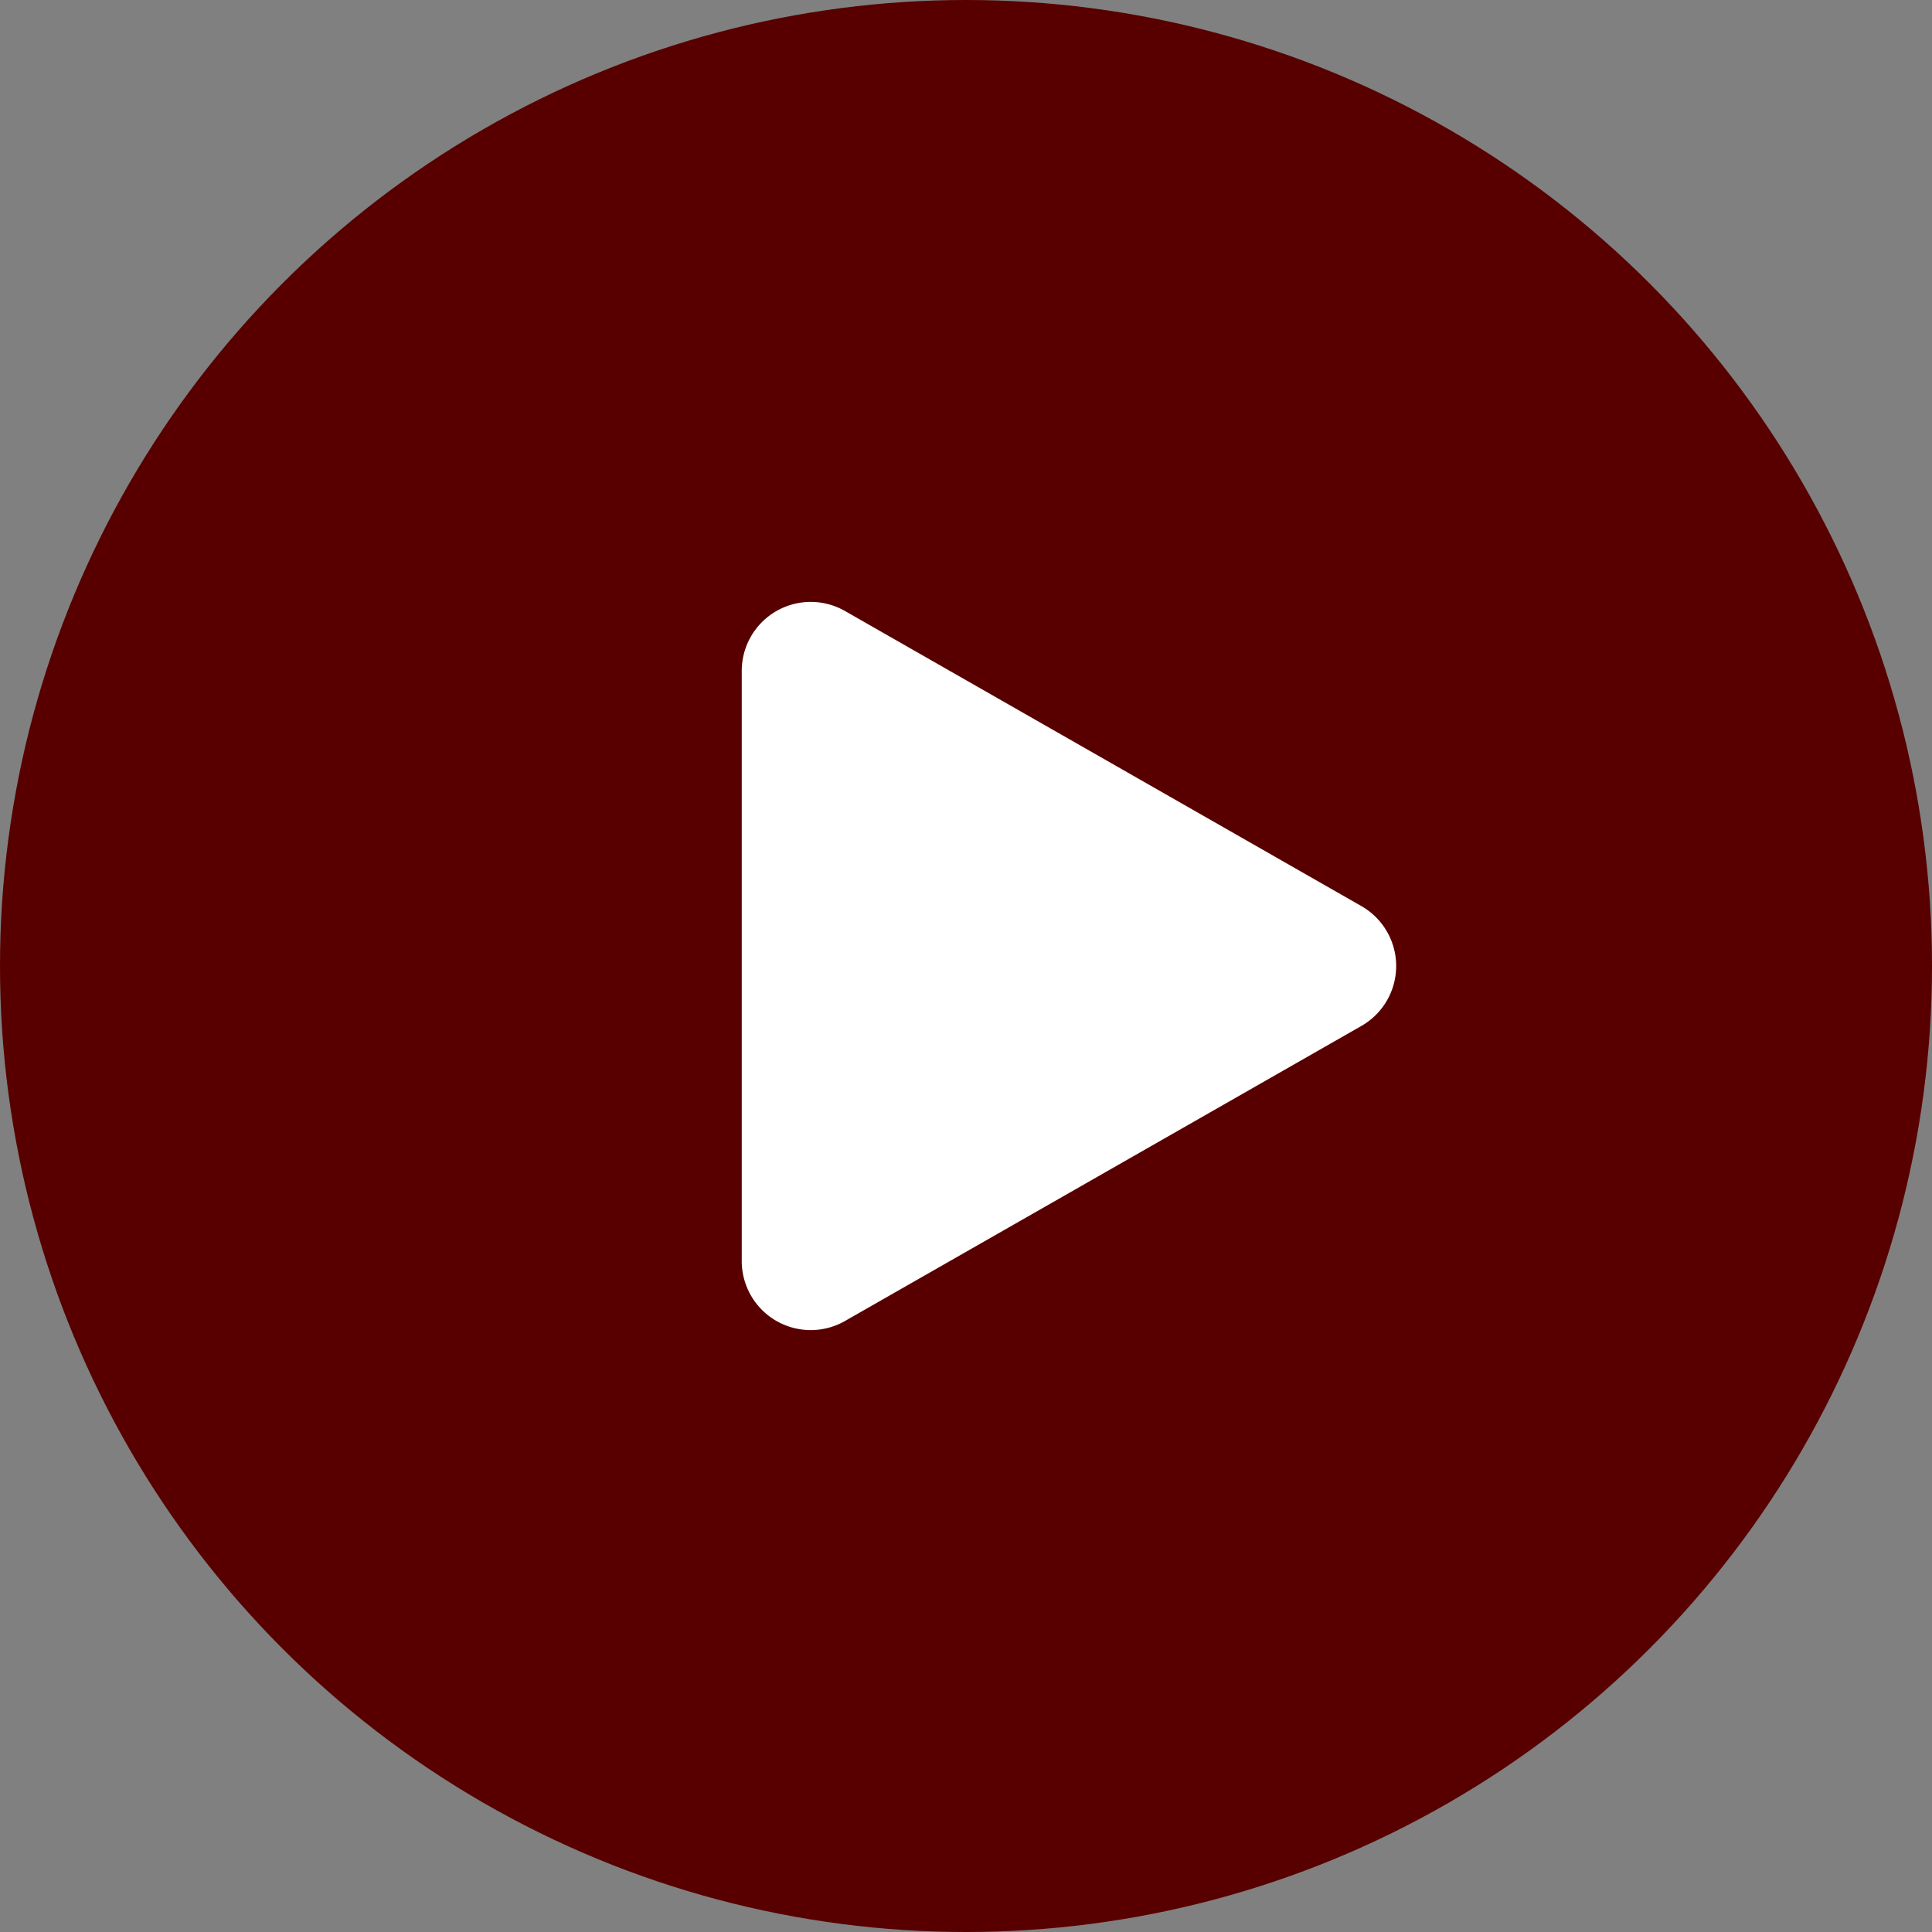
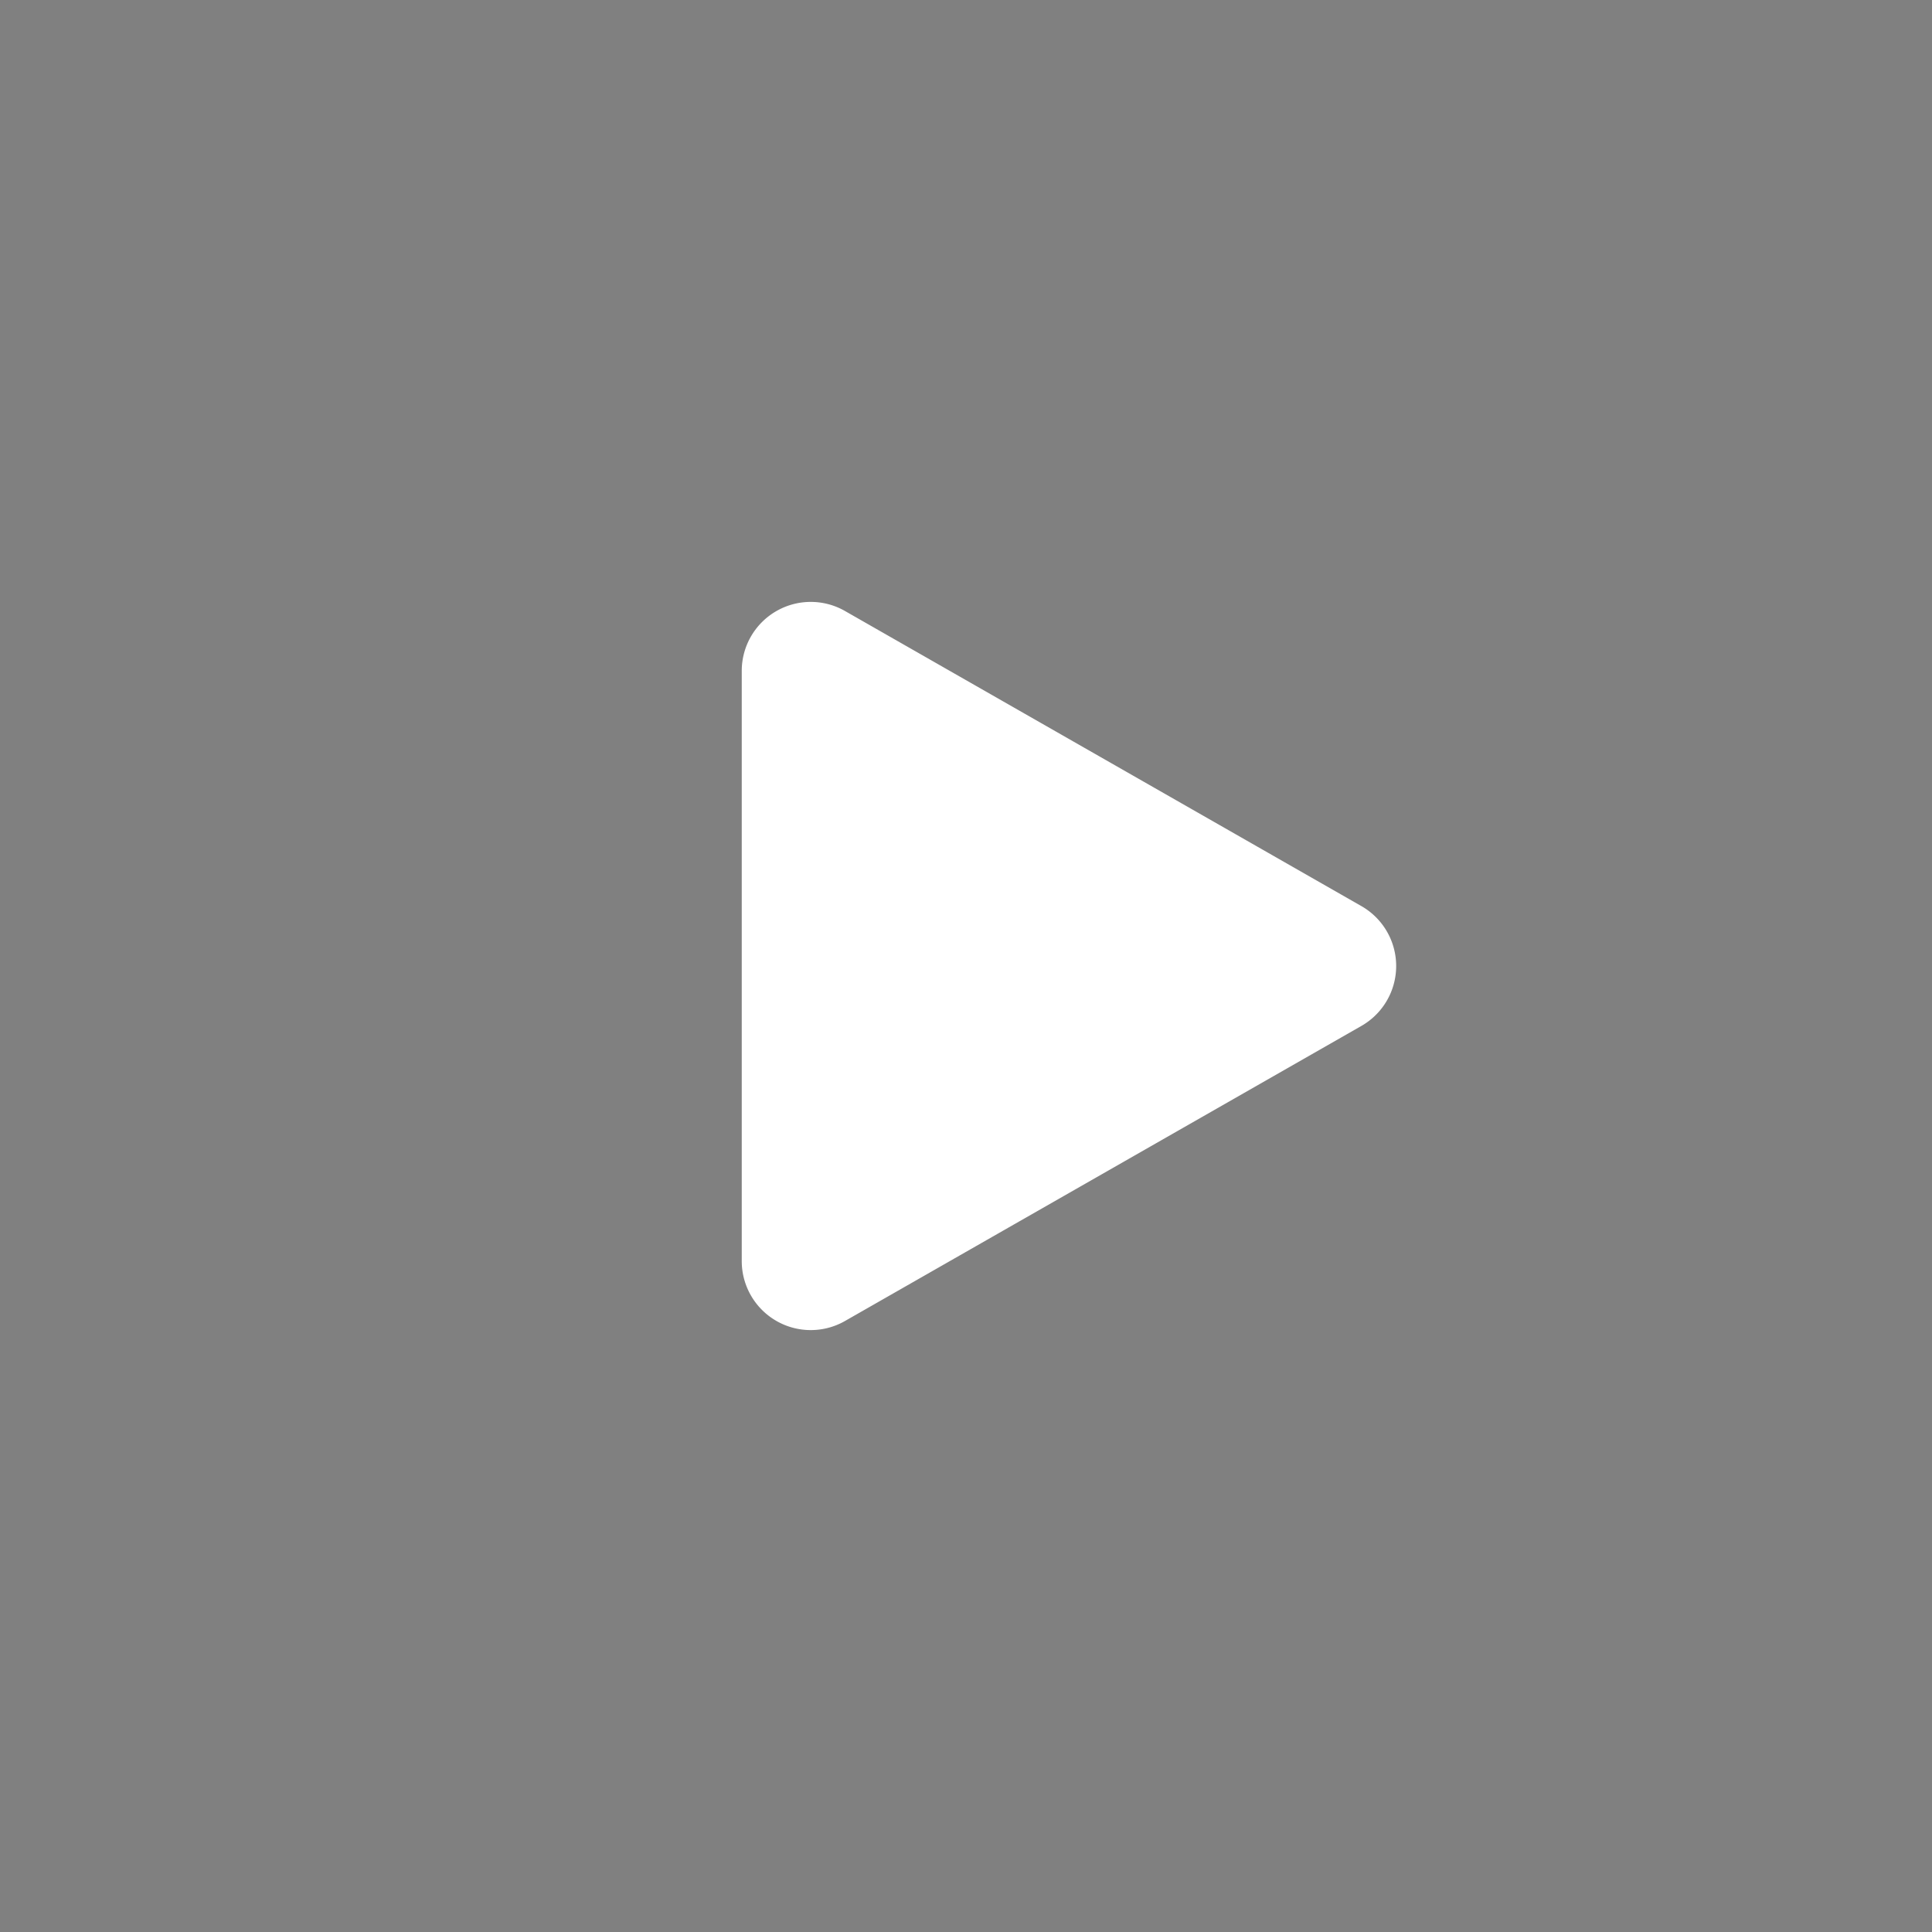
<svg xmlns="http://www.w3.org/2000/svg" width="56" height="56" viewBox="0 0 56 56">
  <rect x="0" y="0" width="56" height="56" fill="#808080" stroke="none" />
  <g id="Raggruppa_651" data-name="Raggruppa 651" transform="translate(-1172 -3235)">
    <g id="Raggruppa_543" data-name="Raggruppa 543" transform="translate(278 -76)">
-       <circle id="Ellisse_33" data-name="Ellisse 33" cx="28" cy="28" r="28" transform="translate(894 3311)" fill="#580000" />
      <path id="Poligono_2" data-name="Poligono 2" d="M10.264,3.039a2,2,0,0,1,3.473,0L22.29,18.008A2,2,0,0,1,20.554,21H3.446A2,2,0,0,1,1.71,18.008Z" transform="translate(936.5 3327) rotate(90)" fill="#fff" />
    </g>
  </g>
</svg>